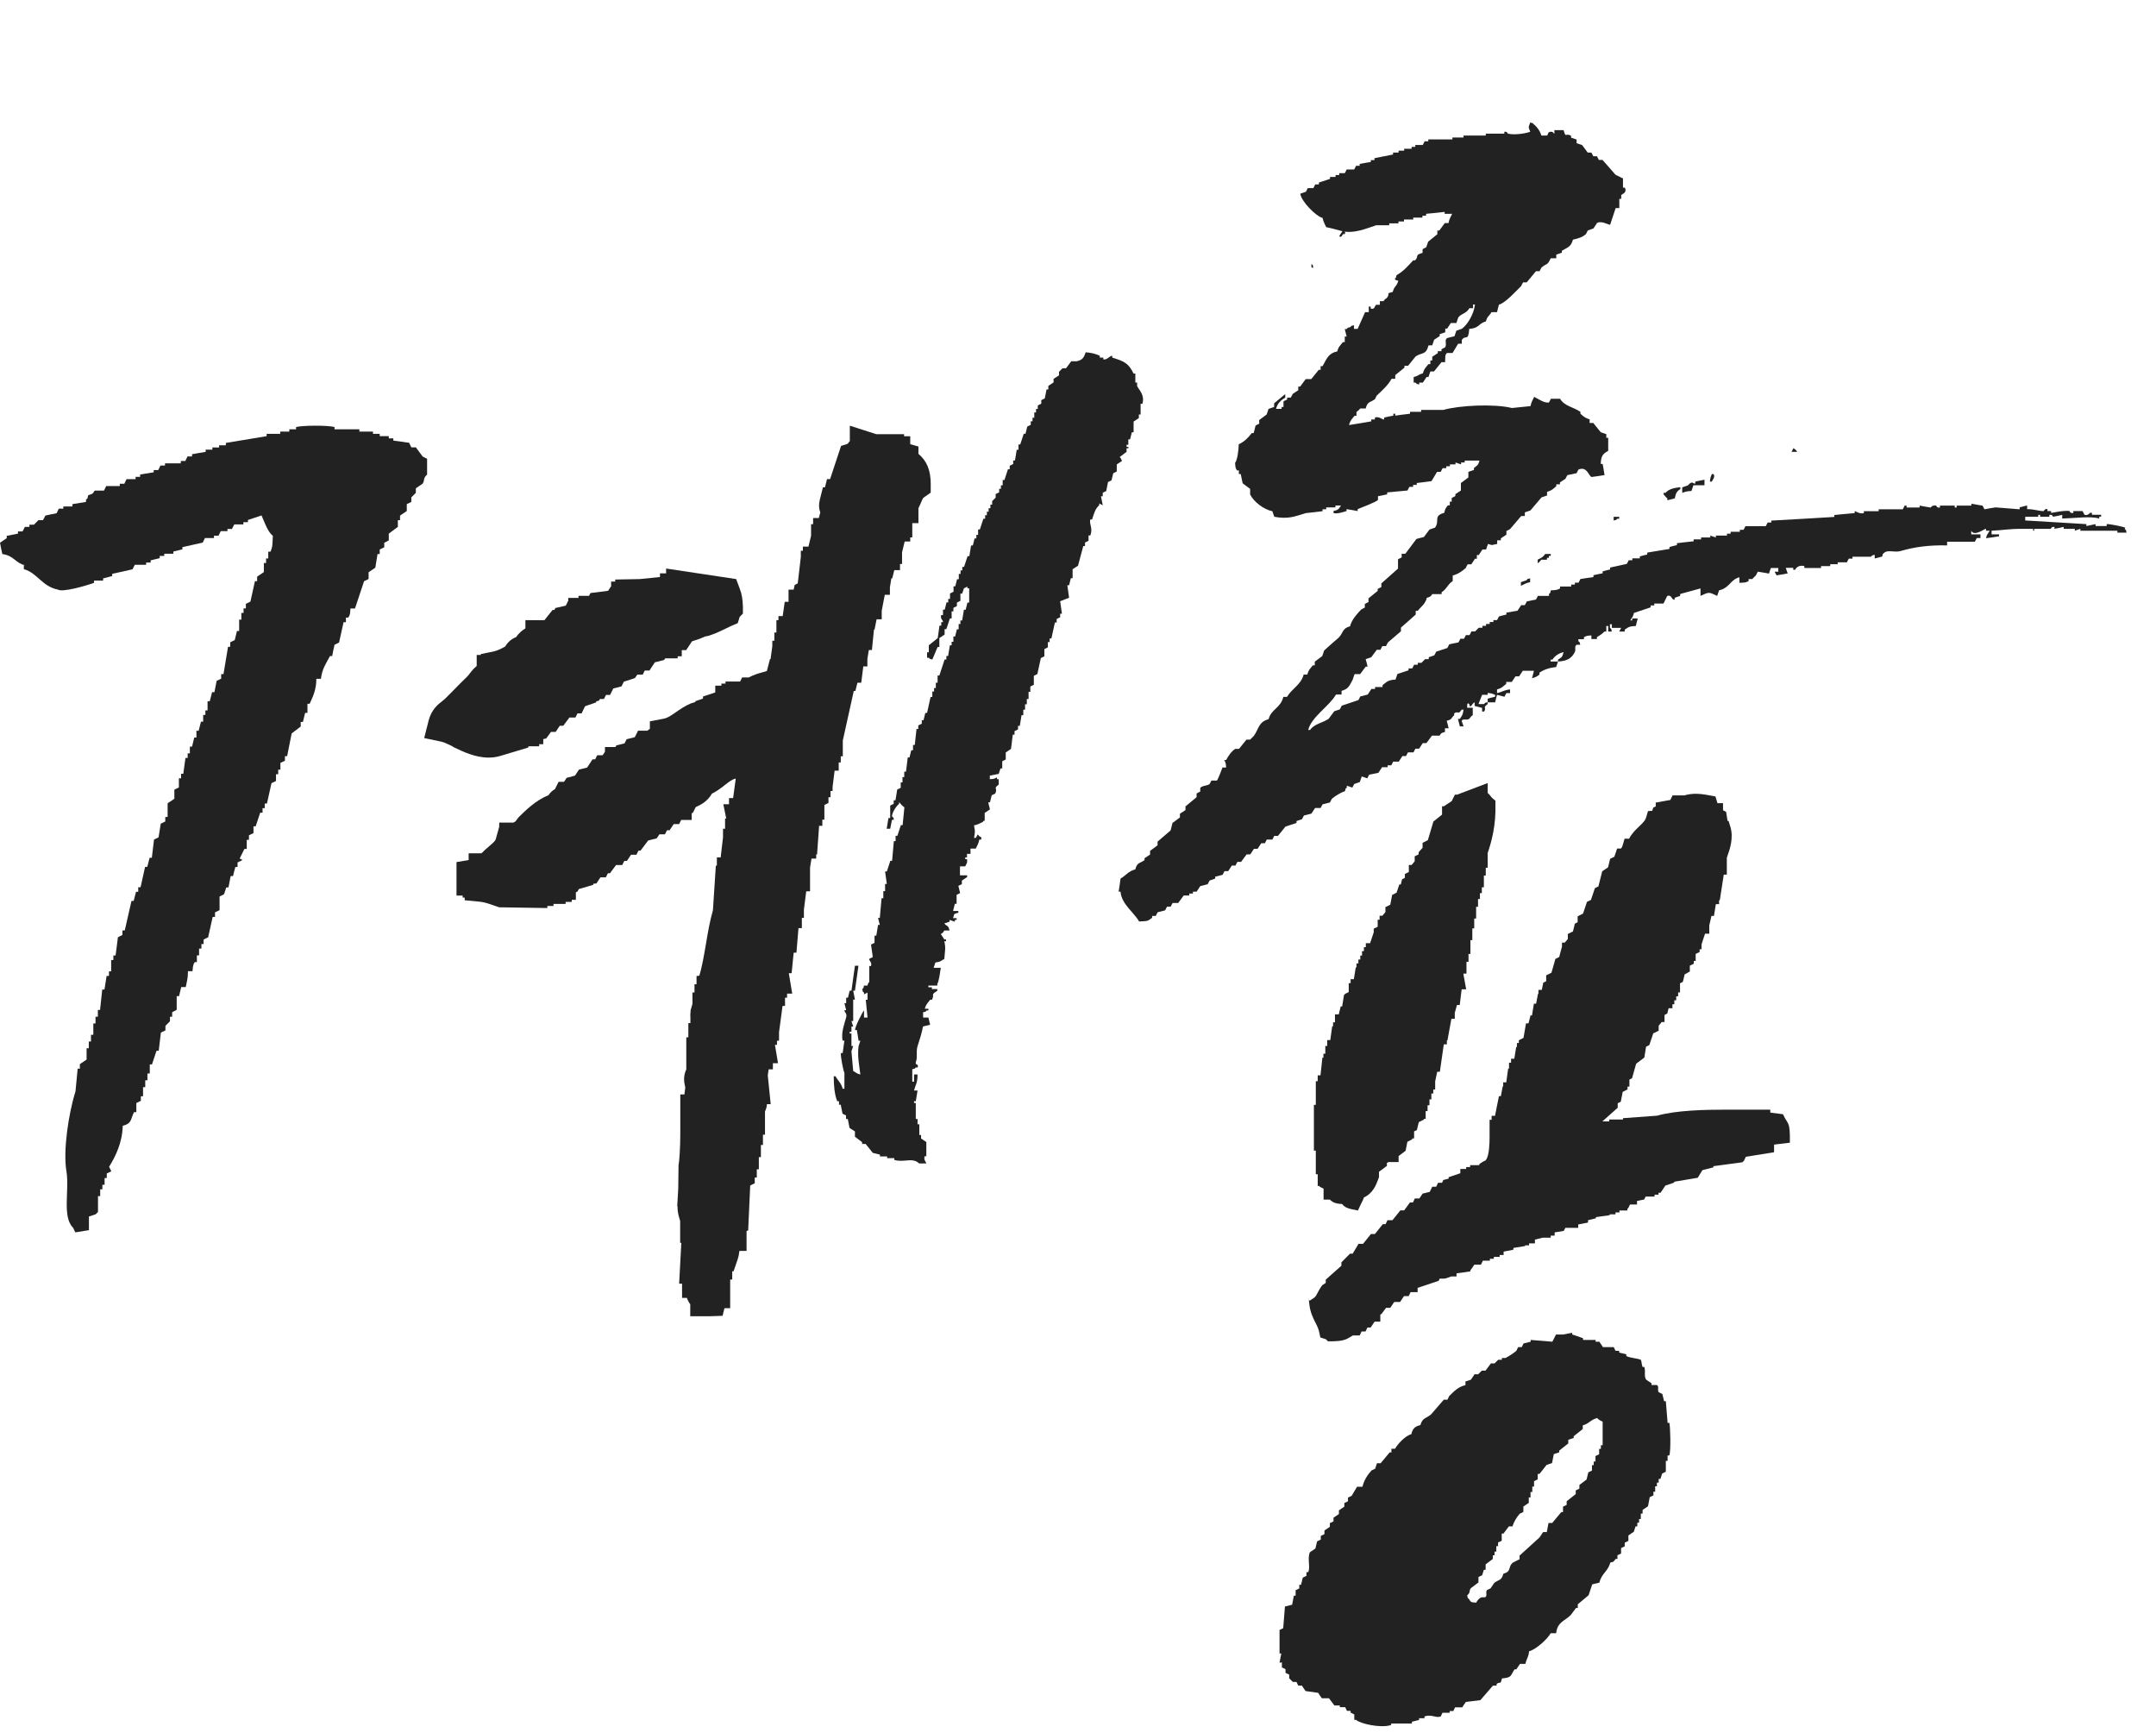
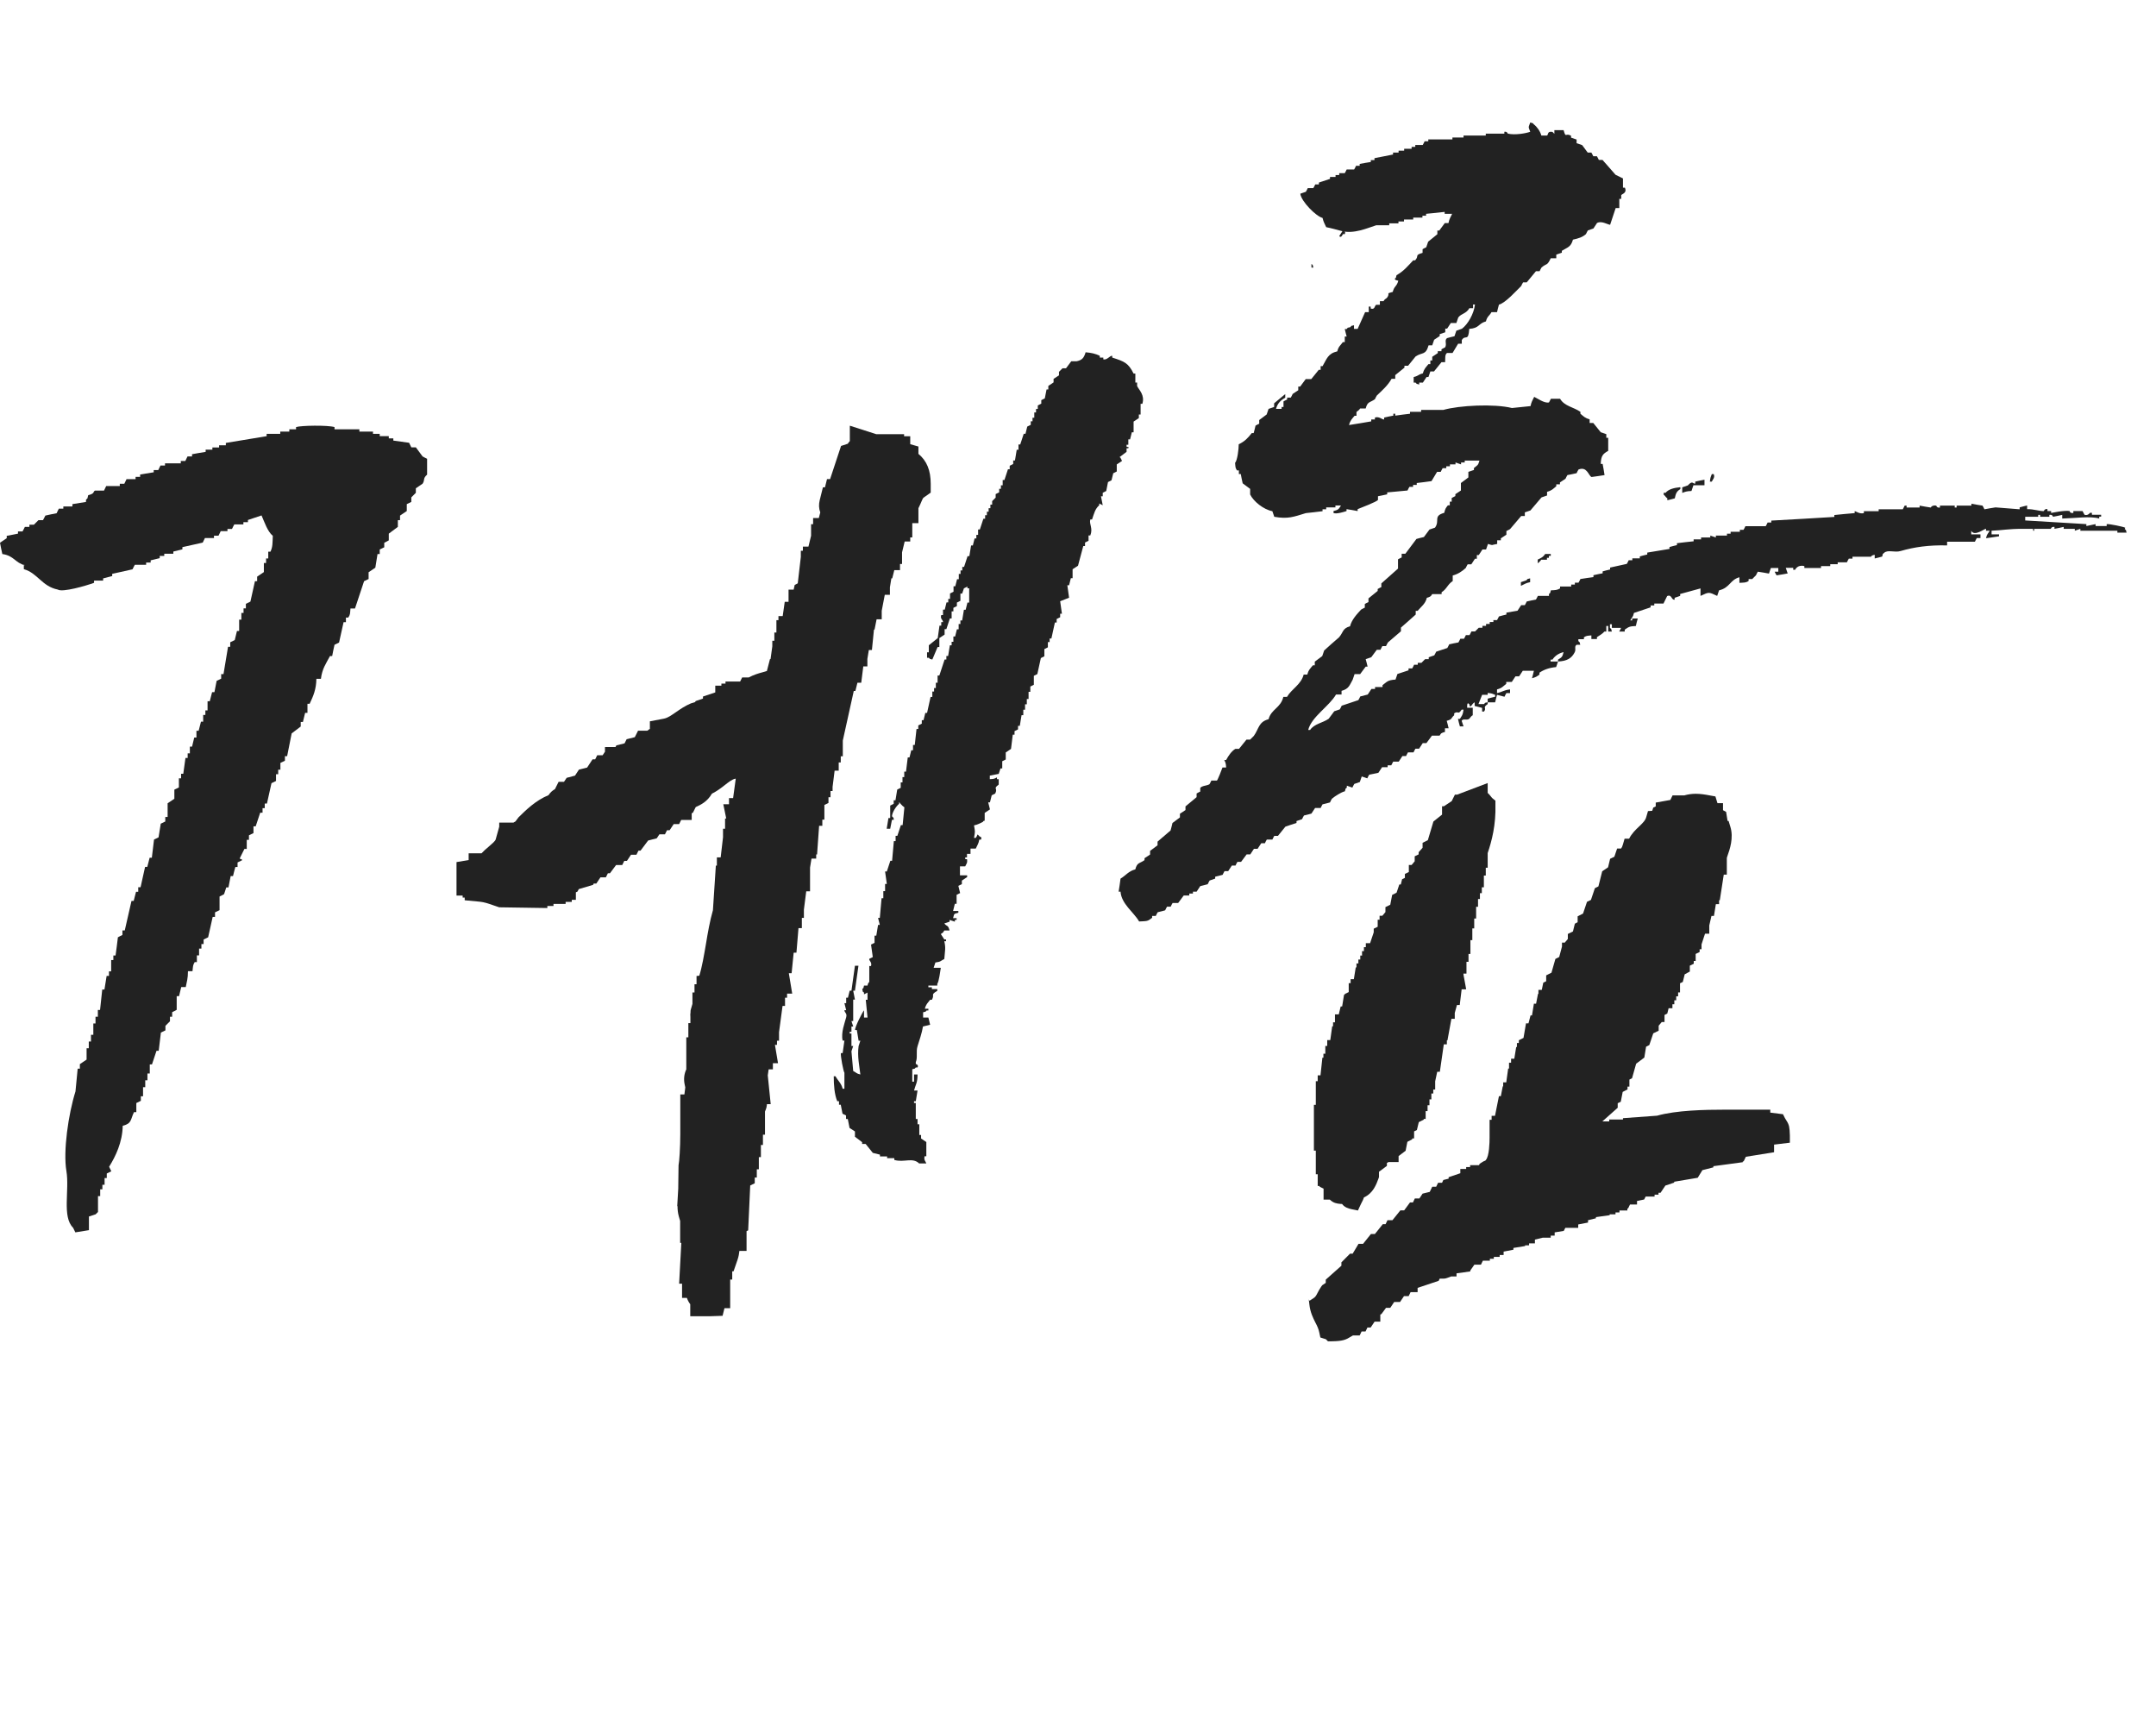
<svg xmlns="http://www.w3.org/2000/svg" width="229" height="184" viewBox="0 0 229 184" fill="none">
  <path fill-rule="evenodd" clip-rule="evenodd" d="M2.532 59.955V60.438C4.008 60.859 4.443 62.262 6.137 62.605C6.634 62.932 9.197 62.184 9.99 61.888V61.654H10.953V61.42C11.279 61.342 11.59 61.264 11.916 61.171V60.937C12.631 60.781 13.361 60.61 14.076 60.454C14.153 60.298 14.231 60.127 14.324 59.971H15.521V59.737H16.002V59.503C16.328 59.425 16.639 59.347 16.965 59.269V59.035H17.447V58.802H18.41V58.568C18.736 58.49 19.047 58.412 19.373 58.334V58.1C20.088 57.944 20.818 57.773 21.533 57.617C21.611 57.461 21.688 57.29 21.766 57.134H22.729V56.885H23.211C23.289 56.729 23.366 56.557 23.444 56.401H24.159V56.167H24.64C24.718 56.012 24.796 55.84 24.889 55.684H25.852V55.45H26.334V55.217C26.815 55.061 27.297 54.889 27.779 54.733C28.105 55.466 28.4 56.417 28.975 56.9C28.944 57.648 28.975 58.069 28.726 58.584H28.493V59.3H28.26V59.784H28.027V60.75C27.794 60.906 27.546 61.078 27.312 61.233V61.717H27.079C26.924 62.434 26.753 63.166 26.598 63.883C26.442 63.961 26.271 64.039 26.116 64.117V64.6H25.868V65.083H25.635V65.8H25.401V67.001H25.169C25.091 67.328 25.013 67.64 24.935 67.967C24.78 68.045 24.609 68.123 24.454 68.201V68.684H24.221C24.065 69.65 23.895 70.617 23.739 71.583H23.491V72.067C23.335 72.144 23.164 72.222 23.009 72.3C22.931 72.706 22.854 73.111 22.776 73.501H22.527C22.45 73.828 22.372 74.14 22.279 74.467H22.046V75.433H21.813V75.916H21.58V76.633H21.347C21.269 76.961 21.191 77.273 21.098 77.6H20.865V78.317H20.632C20.554 78.644 20.477 78.956 20.399 79.283H20.166V80H19.933V80.484H19.7C19.622 81.045 19.544 81.606 19.467 82.167H19.234V82.65H19.001V83.617C18.845 83.695 18.674 83.772 18.519 83.85V84.817C18.286 84.973 18.037 85.144 17.804 85.3V86.75H17.556V87.233C17.4 87.311 17.23 87.389 17.074 87.467C16.997 87.95 16.919 88.433 16.841 88.916C16.686 88.994 16.515 89.072 16.36 89.15C16.282 89.789 16.204 90.444 16.127 91.083H15.893C15.816 91.41 15.738 91.722 15.645 92.049H15.412C15.256 92.766 15.086 93.499 14.93 94.216H14.682V94.699H14.449C14.371 95.026 14.293 95.338 14.2 95.666H13.967C13.734 96.71 13.485 97.754 13.252 98.799H13.004V99.282C12.848 99.36 12.678 99.438 12.522 99.531C12.444 100.17 12.367 100.825 12.274 101.464H12.04V101.947H11.807V103.147H11.574V103.631H11.326C11.248 104.114 11.171 104.597 11.093 105.08H10.86C10.782 105.797 10.704 106.53 10.627 107.247H10.394V107.964H10.145V108.681H9.912V109.881H9.663V110.598H9.43V111.315H9.197V112.515C8.964 112.671 8.716 112.843 8.483 112.999V113.482H8.25C8.172 114.292 8.094 115.087 8.017 115.898C7.255 118.329 6.696 122.242 7.053 124.346C7.395 126.404 6.572 129.209 7.768 130.378C7.846 130.534 7.923 130.706 8.001 130.862C8.483 130.784 8.964 130.706 9.446 130.628V129.178C9.679 129.1 9.928 129.022 10.161 128.944L10.409 128.695V127.012H10.642V126.295H10.875V125.811H11.108V125.094H11.341V124.611C11.497 124.533 11.668 124.455 11.823 124.377C11.745 124.221 11.668 124.05 11.59 123.894C12.274 122.803 13.004 121.291 13.035 119.545C14.014 119.296 13.843 118.906 14.231 118.096H14.48V117.129C14.635 117.051 14.806 116.973 14.961 116.895V116.412H15.194V115.446H15.427V114.713H15.66V113.996H15.909V113.03H16.142C16.297 112.547 16.468 112.063 16.624 111.58H16.857C16.934 110.941 17.012 110.286 17.09 109.647C17.245 109.569 17.416 109.491 17.571 109.414V108.93L18.053 108.447V107.964H18.286V107.481C18.441 107.403 18.612 107.325 18.768 107.231V105.782H19.016C19.094 105.454 19.172 105.143 19.249 104.815H19.731C19.84 104.223 19.964 103.927 19.964 103.132H20.445C20.508 102.586 20.477 102.508 20.678 102.165H20.912V101.448H21.145V100.731H21.393V100.248H21.626V99.765C21.782 99.687 21.953 99.609 22.108 99.531C22.263 98.814 22.434 98.082 22.59 97.365H22.838V96.881C22.993 96.803 23.164 96.725 23.32 96.648V95.198C23.475 95.12 23.646 95.042 23.801 94.949C23.879 94.715 23.957 94.465 24.034 94.232H24.267C24.345 93.826 24.423 93.421 24.5 93.031H24.749C24.827 92.704 24.904 92.392 24.998 92.065H25.231V91.582C25.386 91.504 25.557 91.426 25.712 91.348C25.635 91.021 25.557 91.442 25.479 91.114C25.635 90.787 25.805 90.475 25.961 90.148H26.209V89.181H26.442V88.698C26.598 88.62 26.769 88.542 26.924 88.464V87.747H27.157C27.312 87.264 27.483 86.781 27.639 86.298H27.887V85.814H28.12V85.331H28.353C28.509 84.614 28.68 83.882 28.835 83.165C28.99 83.087 29.161 83.009 29.317 82.931V82.214H29.55V81.731H29.783V81.014C29.938 80.936 30.109 80.858 30.264 80.78V80.297H30.497C30.653 79.486 30.824 78.691 30.979 77.88C31.305 77.631 31.616 77.397 31.942 77.148V76.665H32.175C32.253 76.337 32.331 76.026 32.408 75.698H32.657V74.732H32.89C33.278 73.906 33.589 73.204 33.605 72.082H34.086C34.226 70.991 34.614 70.492 35.049 69.666H35.282C35.36 69.261 35.438 68.856 35.531 68.466C35.686 68.388 35.857 68.31 36.013 68.232C36.168 67.515 36.339 66.782 36.494 66.065H36.743V65.582H36.991C37.209 65.255 37.178 65.161 37.224 64.616H37.706C38.032 63.649 38.343 62.683 38.669 61.717C38.825 61.639 38.996 61.561 39.151 61.483V60.766C39.384 60.61 39.633 60.438 39.866 60.282C39.943 59.799 40.021 59.316 40.099 58.833H40.332V58.35C40.487 58.272 40.658 58.194 40.813 58.116V57.633C40.969 57.555 41.14 57.477 41.295 57.383V56.666C41.621 56.432 41.932 56.183 42.258 55.949V55.232H42.491V54.749C42.724 54.593 42.973 54.422 43.206 54.266V53.533C43.361 53.455 43.532 53.377 43.688 53.299V52.816L44.169 52.333V51.85C44.402 51.694 44.651 51.523 44.884 51.367C45.163 50.946 44.884 50.821 45.365 50.4V48.717C45.21 48.639 45.039 48.561 44.884 48.467C44.635 48.14 44.402 47.828 44.169 47.501H43.688C43.61 47.345 43.532 47.174 43.455 47.018C42.895 46.94 42.336 46.862 41.777 46.784V46.55H41.295V46.316H40.332V46.067H39.617V45.833H38.172V45.584H35.531V45.35C34.785 45.132 31.973 45.178 31.445 45.35V45.584H30.73V45.833H29.767V46.067H28.322V46.316C26.877 46.55 25.433 46.8 23.988 47.033V47.283H23.273V47.517H22.558V47.75H21.844V47.984C21.362 48.062 20.881 48.14 20.399 48.233V48.467H19.917C19.84 48.623 19.762 48.795 19.684 48.951H19.203V49.2H17.525V49.434H17.043C16.965 49.59 16.888 49.761 16.81 49.917H16.328V50.151C15.847 50.229 15.365 50.307 14.884 50.385V50.634H14.402V50.883H13.439C13.361 51.039 13.283 51.211 13.206 51.367H12.724V51.616H11.279C11.201 51.772 11.124 51.943 11.046 52.099H10.083C9.865 52.208 10.098 52.411 9.368 52.582C9.228 53.066 9.399 52.785 9.135 53.066V53.299C8.654 53.377 8.172 53.455 7.69 53.533V53.783H6.727V54.016H6.246C6.168 54.172 6.09 54.344 6.012 54.5C5.609 54.578 5.205 54.656 4.816 54.749C4.739 54.905 4.661 55.076 4.568 55.232H4.086L3.604 55.715H3.123V55.949H2.641C2.563 56.105 2.486 56.277 2.393 56.432H1.911V56.666C1.507 56.744 1.103 56.822 0.715 56.9V57.149C0.482 57.305 0.233 57.477 0 57.633C0.078 58.038 0.155 58.443 0.249 58.833C1.491 59.004 1.6 59.768 2.657 60.033L2.532 59.955Z" fill="#222222" />
  <path fill-rule="evenodd" clip-rule="evenodd" d="M225.736 56.045C225.612 55.936 223.965 55.608 223.763 55.655V55.858H222.582V55.655C222.256 55.718 221.929 55.796 221.603 55.858V55.655C219.444 55.531 217.269 55.39 215.109 55.266V54.876H216.492V54.673H216.694V54.876H217.673V54.673C218.014 54.611 218.061 54.876 218.061 54.876C218.387 54.814 218.714 54.751 219.04 54.673V55.063C220.376 55.032 222.054 54.782 222.97 55.063V54.86H223.172V54.658H222.194V54.455H221.992C221.992 54.455 221.759 54.798 221.401 54.658C221.339 54.533 221.261 54.393 221.199 54.268H220.221V54.471C219.817 54.517 219.832 54.268 219.832 54.268C219.335 54.159 217.859 54.471 217.859 54.471V54.268H217.471V54.065C217.191 53.987 217.082 54.268 217.082 54.268C216.678 54.299 216.01 54.05 215.311 54.065V53.676C215.047 53.738 214.783 53.8 214.519 53.878V54.081C213.664 54.019 212.81 53.941 211.955 53.878C211.567 53.941 211.163 54.003 210.775 54.081C210.712 53.941 210.65 53.816 210.573 53.691C210.184 53.629 209.78 53.567 209.392 53.489V53.691H207.823V53.894H207.621V53.691H206.052V53.894C205.71 53.956 205.663 53.691 205.663 53.691C205.197 53.613 205.073 53.894 205.073 53.894C204.684 53.832 204.28 53.769 203.892 53.691V53.894H202.509V53.691H202.307C202.245 53.816 202.168 53.956 202.105 54.081H199.542V54.284H197.973V54.486C197.507 54.611 197.118 54.268 196.994 54.284V54.486C196.279 54.549 195.549 54.611 194.835 54.689V54.892C192.597 55.032 190.376 55.157 188.138 55.281V55.484H187.75C187.688 55.608 187.626 55.749 187.548 55.873H185.389C185.326 56.014 185.264 56.139 185.187 56.263H184.798V56.466H183.819V56.668H183.431V56.871H182.25V57.074C182.048 57.011 181.862 56.949 181.66 56.871V57.074H180.681V57.276H179.889V57.479C179.298 57.541 178.708 57.604 178.118 57.682V57.884C177.854 57.947 177.589 58.009 177.325 58.087V58.289C176.533 58.414 175.756 58.554 174.964 58.679V58.882C174.7 58.944 174.436 59.007 174.172 59.084V59.287H173.379V59.49H172.991C172.929 59.63 172.867 59.755 172.789 59.879C172.198 60.004 171.608 60.144 171.018 60.269V60.472C170.754 60.534 170.489 60.596 170.225 60.674V60.877C169.899 60.939 169.573 61.002 169.247 61.08V61.282C168.781 61.345 168.33 61.407 167.864 61.485C167.802 61.61 167.74 61.75 167.662 61.875H167.274V62.077H166.885V62.28H165.704V62.483C165.409 62.654 165.223 62.67 164.726 62.685C164.601 63.075 164.757 62.857 164.524 63.075V63.278H163.343C163.281 63.402 163.219 63.542 163.141 63.667C162.815 63.73 162.488 63.792 162.162 63.87C162.1 63.995 162.038 64.135 161.96 64.26H161.572C161.447 64.462 161.308 64.649 161.183 64.852C160.795 64.914 160.391 64.992 160.003 65.054V65.257C159.738 65.319 159.474 65.382 159.21 65.46C159.148 65.584 159.086 65.725 159.008 65.849H158.62V66.052H158.232V66.255H157.843V66.457H157.455V66.66H157.066L156.678 67.05H156.289C156.227 67.174 156.165 67.315 156.088 67.439H155.699C155.637 67.564 155.575 67.704 155.497 67.829H155.109C155.047 67.954 154.984 68.094 154.907 68.219C154.58 68.281 154.254 68.343 153.928 68.421C153.866 68.546 153.804 68.686 153.726 68.811C153.338 68.936 152.934 69.076 152.545 69.201C152.483 69.325 152.421 69.466 152.343 69.59C152.141 69.653 151.955 69.715 151.753 69.793V69.996H151.365L150.976 70.385H150.588V70.588H150.199C150.137 70.713 150.075 70.853 149.997 70.978H149.609V71.18C149.221 71.305 148.817 71.445 148.428 71.57C148.366 71.772 148.304 71.96 148.226 72.162C147.356 72.225 147.341 72.396 146.844 72.754V72.957H146.051V73.16H145.663C145.539 73.362 145.399 73.549 145.274 73.752C145.01 73.814 144.746 73.892 144.482 73.955C144.42 74.079 144.358 74.22 144.28 74.344C143.69 74.547 143.099 74.734 142.509 74.937C142.447 75.061 142.385 75.202 142.307 75.326C142.105 75.389 141.919 75.451 141.717 75.529C141.515 75.794 141.328 76.059 141.126 76.324C140.474 76.776 139.604 76.854 139.153 77.509H138.951C139.309 76.106 141.173 75.015 141.903 73.752H142.493V73.362C143.27 73.144 143.332 72.786 143.674 72.178C143.736 71.975 143.798 71.788 143.876 71.585H144.466C144.668 71.32 144.855 71.055 145.057 70.79H145.259C145.197 70.525 145.135 70.261 145.057 69.996C145.259 69.933 145.445 69.871 145.647 69.793C145.849 69.528 146.036 69.263 146.238 68.998H146.626C146.688 68.873 146.75 68.733 146.828 68.608H147.216C147.279 68.484 147.341 68.343 147.418 68.219C147.884 67.829 148.335 67.424 148.801 67.034V66.644C149.329 66.177 149.858 65.725 150.37 65.257V64.867H150.572C150.945 64.415 151.396 64.135 151.551 63.48C152.126 63.34 152.017 63.137 152.141 63.09H153.12V62.888C153.648 62.576 153.773 62.031 154.301 61.703V61.111C154.845 60.971 155.311 60.659 155.684 60.316C155.746 60.191 155.808 60.051 155.886 59.926H156.274C156.398 59.724 156.538 59.536 156.662 59.334H156.864V58.944H157.066C157.191 58.742 157.33 58.554 157.455 58.352H157.843C157.905 58.149 157.967 57.962 158.045 57.76C158.667 57.947 158.34 57.869 159.024 57.76V57.37H159.412V57.167C159.614 57.043 159.801 56.902 160.003 56.778V56.388C160.127 56.325 160.267 56.263 160.391 56.185C160.779 55.718 161.183 55.266 161.572 54.798H161.96V54.408C162.162 54.346 162.349 54.284 162.551 54.206C162.939 53.738 163.343 53.286 163.731 52.818C163.933 52.756 164.12 52.694 164.322 52.616V52.226C164.834 52.086 164.959 51.914 165.3 51.634V51.431H165.689V51.228C165.891 51.104 166.077 50.964 166.279 50.839C166.341 50.714 166.403 50.574 166.481 50.449C166.807 50.387 167.134 50.324 167.46 50.246C167.522 50.106 167.584 49.981 167.662 49.857C168.579 49.498 168.718 50.511 169.045 50.652C169.511 50.589 169.961 50.527 170.427 50.449C170.365 50.059 170.303 49.654 170.225 49.264H170.023C170.054 48.392 170.256 48.189 170.816 47.877V46.49H170.614V46.1C170.412 46.038 170.225 45.976 170.023 45.898C169.759 45.57 169.495 45.243 169.231 44.916H168.843V44.526C168.33 44.386 168.206 44.214 167.864 43.934V43.731C167.118 43.217 166.17 43.139 165.704 42.344H164.726C164.663 42.468 164.601 42.609 164.524 42.733C164.058 42.858 163.265 42.281 162.954 42.141C162.784 42.5 162.659 42.656 162.566 43.123C161.914 43.185 161.261 43.248 160.593 43.326C158.698 42.858 154.984 43.045 153.307 43.528H150.945V43.731H149.764V43.934C149.236 43.996 148.708 44.058 148.195 44.136V43.934H147.993V44.136C147.667 44.199 147.341 44.261 147.014 44.339V44.542C146.797 44.573 146.502 44.183 146.036 44.339V44.542H145.647V44.744C144.855 44.885 144.078 45.009 143.286 45.134C143.426 44.62 143.596 44.495 143.876 44.152H144.078V43.762C144.156 43.638 144.342 43.606 144.466 43.373H145.057C145.259 42.609 145.492 42.78 146.036 42.391C146.098 42.266 146.16 42.126 146.238 42.001C146.812 41.455 147.403 40.941 147.807 40.224H148.195V39.834C148.521 39.569 148.848 39.304 149.174 39.039V38.837H149.562C149.826 38.509 150.091 38.182 150.355 37.855C151.069 37.371 151.427 37.761 151.737 36.67H152.126C152.188 36.467 152.25 36.28 152.328 36.078C152.53 35.953 152.716 35.813 152.918 35.688V35.485C153.12 35.423 153.307 35.361 153.509 35.283V34.893H153.71C153.835 34.69 153.975 34.503 154.099 34.301H154.689C154.751 34.098 154.814 33.911 154.891 33.708C155.233 33.272 155.715 33.334 156.072 32.726H156.46V32.337H156.662C156.554 33.334 155.901 34.441 155.28 34.909C155.078 34.971 154.891 35.033 154.689 35.111C154.627 35.314 154.565 35.501 154.487 35.704C154.223 35.766 153.959 35.828 153.695 35.906C153.384 36.156 153.71 36.514 153.493 36.888C153.369 36.951 153.229 37.013 153.105 37.091V37.294H152.716V37.496C152.514 37.621 152.328 37.761 152.126 37.886V38.276H151.924V38.665H151.722C151.442 39.024 151.271 39.133 151.131 39.647C150.588 39.788 150.681 39.912 150.153 40.037V40.629H150.355C150.572 40.847 150.355 40.707 150.743 40.832V40.629H151.131C151.256 40.426 151.396 40.239 151.52 40.037H151.722C151.784 39.834 151.846 39.647 151.924 39.444H152.312C152.576 39.117 152.84 38.79 153.105 38.462H153.493C153.524 38.042 153.446 37.668 153.695 37.48H154.285C154.487 37.153 154.674 36.826 154.876 36.498H155.264V36.109C155.653 35.485 155.963 36.343 156.056 34.924C157.16 34.846 156.989 34.363 157.828 34.129C157.967 33.568 158.185 33.568 158.418 33.147H159.008C159.07 32.882 159.133 32.617 159.21 32.352C159.909 32.165 161.044 30.887 161.572 30.373C161.634 30.248 161.696 30.108 161.774 29.983H162.162C162.488 29.593 162.815 29.188 163.141 28.799H163.529C163.591 28.674 163.654 28.534 163.731 28.409C164.306 27.91 164.306 28.284 164.71 27.427H165.3V27.037C165.502 26.975 165.689 26.912 165.891 26.834V26.632C166.497 26.258 166.854 26.242 167.072 25.447C167.646 25.323 168.097 25.182 168.454 24.855C168.516 24.73 168.579 24.59 168.656 24.465C168.858 24.403 169.045 24.325 169.247 24.263C169.371 24.06 169.511 23.873 169.635 23.67C170.117 23.436 170.676 23.811 171.018 23.873C171.22 23.281 171.406 22.688 171.608 22.096H171.996V21.114H172.198V20.724C172.276 20.584 172.851 20.506 172.587 19.929H172.385V18.947C172.121 18.823 171.857 18.682 171.593 18.558C171.126 18.028 170.676 17.498 170.21 16.983H169.821C169.759 16.859 169.697 16.718 169.619 16.594H169.231C169.169 16.469 169.107 16.329 169.029 16.204H168.641C168.439 15.939 168.252 15.674 168.05 15.409C167.848 15.347 167.662 15.269 167.46 15.206V14.817C167.258 14.754 167.072 14.692 166.87 14.614V14.411C166.248 14.069 166.341 14.739 166.077 13.819H165.098V14.209L164.896 14.006C164.306 13.897 164.477 14.333 164.306 14.396H163.716C163.591 13.928 163.25 13.461 162.923 13.211C162.706 12.993 162.923 13.133 162.535 13.008C162.333 13.585 162.317 13.414 162.535 13.991C162.084 14.162 160.919 14.365 160.174 14.193C160.111 14.193 160.111 13.944 159.785 13.991V14.193H157.812V14.396H155.451V14.598H154.27V14.801H151.706V15.004H151.318C151.256 15.128 151.194 15.269 151.116 15.393H150.324V15.596H149.935V15.799H149.143V16.001H148.552V16.204H147.962V16.407C147.31 16.531 146.657 16.672 145.989 16.796V16.999H145.601V17.201C145.212 17.264 144.808 17.326 144.42 17.404V17.607H144.031C143.969 17.747 143.907 17.872 143.83 17.996H143.037C142.975 18.121 142.913 18.261 142.835 18.386H142.245V18.589H141.856V18.791H141.266V18.994C140.878 19.119 140.474 19.259 140.085 19.384V19.586H139.697C139.635 19.711 139.573 19.851 139.495 19.976H138.905C138.842 20.101 138.78 20.241 138.703 20.366C138.501 20.428 138.314 20.49 138.112 20.568C138.205 21.379 139.775 22.969 140.474 23.14C140.583 23.608 140.707 23.764 140.862 24.122C141.282 24.2 142.089 24.418 142.431 24.512C143.798 24.902 145.305 24.185 146.175 23.92H147.558V23.717H148.537V23.514H149.127V23.312H150.106V23.109H151.085V22.907H151.473V22.704C152.126 22.642 152.794 22.579 153.446 22.501V22.704H154.239C154.068 23.078 153.944 23.218 153.85 23.686H153.462C153.26 23.951 153.074 24.216 152.872 24.481H152.67V24.87C152.343 25.135 152.017 25.4 151.691 25.665C151.629 25.868 151.567 26.055 151.489 26.258C151.365 26.32 151.225 26.382 151.1 26.46V26.85C150.199 27.115 150.774 27.131 150.308 27.645H150.106C149.531 28.253 149.096 28.798 148.335 29.219C148.211 29.609 148.366 29.391 148.133 29.609C148.351 29.827 148.133 29.687 148.521 29.812C148.335 30.482 148.102 30.326 147.931 30.996C147.123 31.214 147.698 31.09 147.341 31.588C147.232 31.744 147.092 31.713 146.952 31.978H146.564V32.368H146.175C145.989 32.446 146.051 32.929 145.585 32.758V32.555H145.383V33.147H144.995C144.731 33.74 144.467 34.332 144.202 34.924H143.814V34.535C143.426 34.659 143.643 34.503 143.426 34.737C143.037 34.862 143.255 34.69 143.037 34.94H142.835C142.897 35.205 142.96 35.47 143.037 35.735H142.835V36.327H142.633C142.369 36.701 142.167 36.779 142.043 37.309C141.033 37.543 140.924 38.12 140.474 38.883H140.272V39.273H140.07C139.806 39.6 139.542 39.928 139.277 40.255H138.687C138.485 40.52 138.299 40.785 138.097 41.05H137.895V41.44C137.693 41.564 137.506 41.705 137.304 41.829C137.242 41.954 137.18 42.094 137.102 42.219H136.714V42.422C136.59 42.484 136.45 42.546 136.326 42.624V43.217H136.124V43.419H135.533C135.689 42.827 136.046 42.484 136.512 42.235V41.845C136.124 42.172 135.72 42.5 135.331 42.827V43.217C135.129 43.279 134.943 43.341 134.741 43.419C134.679 43.622 134.617 43.809 134.539 44.012C134.275 44.214 134.011 44.401 133.747 44.604V44.994C133.622 45.056 133.482 45.118 133.358 45.196C133.296 45.461 133.234 45.726 133.156 45.991H132.954C132.535 46.521 132.224 46.864 131.572 47.176C131.572 47.69 131.432 48.875 131.183 49.155C131.23 49.608 131.199 49.67 131.385 49.95H131.587V50.34H131.789C131.851 50.667 131.913 50.995 131.991 51.322C132.255 51.525 132.519 51.712 132.783 51.914V52.507C133.141 53.239 134.182 54.096 135.145 54.284C135.207 54.486 135.269 54.673 135.347 54.876C136.792 55.141 137.429 54.876 138.703 54.486C139.293 54.424 139.883 54.361 140.474 54.284V54.081H140.862V53.878H141.841V53.676H142.431C142.198 54.065 142.152 54.143 141.639 54.268V54.471C141.919 54.627 142.851 54.33 143.022 54.268V54.065C143.41 54.128 143.814 54.19 144.202 54.268V54.065C144.575 53.91 146.238 53.286 146.362 53.083V52.694C146.688 52.631 147.014 52.569 147.341 52.491V52.288C148.055 52.226 148.786 52.148 149.5 52.086C149.562 51.961 149.624 51.821 149.702 51.696H150.091V51.493H150.479V51.291C151.007 51.228 151.535 51.166 152.048 51.088C152.25 50.761 152.437 50.434 152.639 50.106H153.027C153.089 49.981 153.151 49.841 153.229 49.717H153.617V49.514H154.006V49.311H154.596V49.109C154.798 49.171 154.984 49.233 155.186 49.311V49.109H155.575V48.906H157.144C156.989 49.467 156.911 49.389 156.554 49.701V49.904C156.352 49.966 156.165 50.028 155.963 50.106V50.699C155.699 50.901 155.435 51.088 155.171 51.291V52.086C154.969 52.211 154.782 52.351 154.581 52.475V52.678C154.456 52.74 154.316 52.818 154.192 52.881V53.27H153.99V53.66H153.788C153.555 53.956 153.509 54.003 153.4 54.455C152.188 54.798 152.965 55.281 152.421 56.029C152.219 56.092 152.033 56.17 151.831 56.232C151.629 56.497 151.442 56.762 151.24 57.027C150.976 57.089 150.712 57.152 150.448 57.23C150.06 57.76 149.656 58.29 149.267 58.804H148.879V59.194C148.754 59.256 148.615 59.318 148.49 59.396V60.378C147.9 60.908 147.31 61.438 146.719 61.953V62.342C146.595 62.405 146.455 62.467 146.331 62.545V62.748C146.005 63.013 145.678 63.278 145.352 63.542V63.932C145.228 63.995 145.088 64.057 144.964 64.135V64.524C144.839 64.587 144.7 64.649 144.575 64.727C144.14 65.195 143.565 65.803 143.395 66.504C142.571 66.722 142.68 67.174 142.214 67.689C141.686 68.141 141.157 68.608 140.645 69.076C140.582 69.279 140.52 69.466 140.443 69.668C140.179 69.871 139.914 70.058 139.65 70.26V70.65H139.448C139.169 70.993 138.982 71.133 138.858 71.632H138.47C138.19 72.708 137.196 73.144 136.698 74.001H136.31C136.03 75.186 135.021 75.295 134.741 76.371C133.669 76.651 133.716 77.4 133.172 78.148L132.783 78.537H132.395C132.131 78.865 131.867 79.192 131.603 79.519H131.214C130.795 79.769 130.468 80.268 130.235 80.704H130.033C130.173 80.985 130.204 81.031 130.235 81.499H129.847C129.8 81.671 129.334 82.824 129.257 82.886H128.666C128.604 83.011 128.542 83.151 128.464 83.276C128.185 83.447 127.688 83.416 127.486 83.666V84.055C127.361 84.118 127.221 84.18 127.097 84.258V84.648C126.709 84.975 126.305 85.302 125.916 85.63V86.019C125.714 86.144 125.528 86.284 125.326 86.409V86.799C125.062 87.001 124.798 87.188 124.534 87.391C124.472 87.656 124.409 87.921 124.332 88.186C123.866 88.576 123.415 88.981 122.949 89.371V89.76C122.685 89.963 122.421 90.15 122.157 90.353V90.742C121.955 90.867 121.768 91.007 121.566 91.132V91.335C121.023 91.724 120.789 91.553 120.588 92.317C119.857 92.504 119.578 92.971 119.018 93.299C118.956 93.766 118.894 94.218 118.816 94.686H119.018C119.112 95.995 120.432 96.868 120.991 97.85C121.846 97.803 121.877 97.85 122.374 97.46V97.258H122.763C122.825 97.133 122.887 96.993 122.965 96.868C123.229 96.806 123.493 96.743 123.757 96.665C123.819 96.541 123.881 96.4 123.959 96.276H124.347C124.409 96.135 124.472 96.011 124.549 95.886H125.14C125.342 95.621 125.528 95.356 125.73 95.091H126.32V94.888H126.709V94.686H127.097C127.221 94.483 127.361 94.296 127.486 94.094C127.75 94.031 128.014 93.969 128.278 93.891C128.34 93.766 128.402 93.626 128.48 93.501C128.682 93.439 128.868 93.376 129.07 93.299V93.096C129.334 93.034 129.598 92.971 129.863 92.893C129.925 92.769 129.987 92.628 130.065 92.504H130.453C130.577 92.301 130.717 92.114 130.841 91.911H131.23C131.292 91.787 131.354 91.646 131.432 91.522H131.82C132.022 91.257 132.209 90.992 132.41 90.727H132.799C132.923 90.524 133.063 90.337 133.187 90.134H133.576C133.7 89.932 133.84 89.745 133.964 89.542H134.353C134.415 89.402 134.477 89.277 134.554 89.152H135.145C135.207 89.028 135.269 88.887 135.347 88.763H135.735C135.999 88.435 136.263 88.108 136.528 87.781C136.916 87.64 137.32 87.516 137.708 87.391V87.188C137.91 87.126 138.097 87.064 138.299 86.986C138.361 86.861 138.423 86.721 138.501 86.596C138.765 86.534 139.029 86.471 139.293 86.393C139.433 86.191 139.557 86.004 139.681 85.801H140.272C140.334 85.676 140.396 85.536 140.474 85.411C140.738 85.349 141.002 85.287 141.266 85.209C141.328 85.068 141.39 84.944 141.468 84.819C141.779 84.554 142.416 84.133 142.851 84.024C142.975 83.634 142.82 83.853 143.053 83.634V83.432C143.255 83.494 143.441 83.556 143.643 83.634C143.705 83.51 143.767 83.37 143.845 83.245C144.047 83.182 144.233 83.12 144.435 83.042C144.498 82.84 144.56 82.652 144.637 82.45C144.839 82.512 145.026 82.575 145.228 82.652C145.29 82.512 145.352 82.388 145.43 82.263C145.756 82.2 146.082 82.138 146.409 82.06C146.548 81.858 146.673 81.67 146.797 81.468H147.387V81.265H147.776C147.838 81.141 147.916 81 147.978 80.876H148.568C148.692 80.673 148.832 80.486 148.956 80.283H149.345C149.407 80.159 149.469 80.018 149.547 79.894H150.137C150.199 79.769 150.261 79.629 150.339 79.504H150.728C150.852 79.301 150.992 79.114 151.116 78.912H151.504C151.706 78.647 151.893 78.382 152.095 78.117H152.887C153.058 78.023 152.872 77.867 153.477 77.727V77.337H153.866C153.804 77.072 153.742 76.807 153.664 76.542C154.316 76.355 154.052 76.308 154.456 75.95V75.747C154.922 75.436 154.845 75.966 155.249 75.358H155.451C155.357 75.981 155.295 75.95 155.062 76.34H154.86C154.922 76.605 154.984 76.87 155.062 77.135H155.451C155.388 76.932 155.326 76.745 155.249 76.542C155.419 76.262 155.746 76.527 156.041 76.34C156.119 76.293 156.212 76.059 156.429 75.95V75.155H155.839C155.839 75.155 155.777 74.454 156.041 74.765C156.15 74.796 156.01 75.108 156.243 74.968C156.352 74.906 156.383 74.703 156.631 74.578V74.968C156.895 75.03 157.159 75.093 157.424 75.171V75.56H157.626C157.936 75.139 157.424 75.171 158.014 74.765V74.563C157.626 74.687 157.843 74.531 157.626 74.765H157.035C157.159 74.438 157.299 74.111 157.424 73.783H158.014V73.581C158.48 73.627 158.496 73.659 158.806 73.783V73.986C158.542 74.048 158.278 74.111 158.014 74.189V74.578H158.806C158.868 74.313 158.931 74.048 159.008 73.783C159.272 73.846 159.537 73.924 159.801 73.986C159.863 73.846 159.925 73.721 160.003 73.596H160.391V73.207C159.692 73.284 159.614 73.472 159.008 73.596V73.207C159.537 73.066 159.63 72.895 159.987 72.614V72.412H160.577C160.702 72.209 160.842 72.022 160.966 71.819H161.354C161.479 71.617 161.618 71.43 161.743 71.227H162.923C162.861 71.492 162.799 71.757 162.721 72.022C163.156 71.897 163.219 71.85 163.514 71.632V71.43C163.995 71.102 164.57 70.9 165.285 70.837C165.347 70.635 165.409 70.448 165.487 70.245H164.695V70.042H164.896C165.145 69.653 165.549 69.372 166.077 69.247C165.953 69.762 165.875 69.808 165.487 70.042V70.245C166.45 70.198 166.932 69.902 167.258 69.263C167.429 68.936 167.18 68.655 167.46 68.468H167.848C167.724 68.078 167.879 68.297 167.646 68.078V67.876H168.237V67.673C168.501 67.502 168.579 67.517 169.029 67.471V67.86H169.619V67.657C169.899 67.471 170.194 67.315 170.412 67.065H170.614V66.473H170.816V67.065H171.204C171.08 66.675 171.235 66.894 171.002 66.675V66.286H171.204V66.675H172.183C172.121 66.816 172.059 66.941 171.981 67.065H172.571V66.862C172.991 66.582 173.037 66.504 173.752 66.473C173.814 66.208 173.876 65.943 173.954 65.678H173.364V65.88H173.162C173.348 65.522 173.441 65.569 173.55 65.086C174.14 64.883 174.731 64.696 175.321 64.493V64.291H175.71V64.088H176.688C176.813 63.823 176.953 63.558 177.077 63.293C177.589 63.09 177.496 63.714 177.869 63.683V63.48C178.071 63.418 178.258 63.355 178.459 63.278V63.075C179.174 62.872 179.904 62.685 180.619 62.483V63.278C181.536 62.857 181.473 62.841 182.39 63.278C182.452 63.075 182.514 62.888 182.592 62.685C183.742 62.42 183.757 61.563 184.752 61.298V61.89C185.249 61.859 185.451 61.89 185.73 61.688V61.485H186.119C186.119 61.485 186.461 61.126 186.507 61.095C186.569 60.971 186.631 60.83 186.709 60.706C187.098 60.768 187.502 60.83 187.89 60.908C187.952 60.706 188.014 60.519 188.092 60.316H188.884V60.706H188.496C188.558 60.83 188.62 60.971 188.698 61.095C189.086 61.033 189.49 60.971 189.879 60.893C189.816 60.69 189.754 60.503 189.677 60.3H190.469V60.503H190.671C190.671 60.503 190.904 59.926 191.65 60.113V60.316H193.421V60.113H194.4V59.911H195.192V59.708H196.171C196.233 59.583 196.295 59.443 196.373 59.318H196.761V59.116H198.734C198.734 59.116 198.734 58.975 199.123 58.913V59.303C199.387 59.24 199.651 59.178 199.915 59.1C200.039 58.71 199.884 58.929 200.117 58.71C200.521 58.336 201.235 58.71 201.888 58.508C203.348 58.087 204.871 57.869 206.813 57.916V57.526H209.765C209.827 57.401 209.889 57.261 209.967 57.136H210.355V56.746H209.376V56.357C209.718 57.027 210.806 56.107 210.945 56.154V56.357H211.334C211.147 56.715 211.054 56.668 210.945 57.152C211.412 57.089 211.862 57.027 212.328 56.949V56.746H211.536V56.357C212.732 56.31 213.26 56.154 214.876 56.154H215.855C216.135 56.201 215.777 56.388 216.057 56.357V56.154H217.828C217.828 56.154 217.89 55.905 218.216 55.951V56.154C218.543 56.092 218.869 56.029 219.195 55.951V56.154H220.376V56.357C220.578 56.294 220.764 56.232 220.966 56.154V56.357H224.897V56.559H225.876C225.751 56.17 225.907 56.388 225.674 56.17L225.736 56.045Z" fill="#222222" />
-   <path fill-rule="evenodd" clip-rule="evenodd" d="M145.014 22.694V22.102H144.812V22.305C144.486 22.523 144.533 22.429 144.424 22.897C144.812 22.772 144.595 22.928 144.812 22.694H145.014Z" fill="#222222" />
  <path fill-rule="evenodd" clip-rule="evenodd" d="M143.833 23.879C143.958 23.521 143.725 23.599 143.631 23.49C143.398 23.91 143.181 23.91 143.041 24.472C143.336 24.3 143.46 24.191 143.631 23.879H143.833Z" fill="#222222" />
  <path fill-rule="evenodd" clip-rule="evenodd" d="M142.637 24.862H142.839C142.963 24.488 142.73 24.581 142.637 24.472C142.513 24.675 142.373 24.862 142.249 25.065C142.435 25.345 142.637 24.862 142.637 24.862Z" fill="#222222" />
  <path fill-rule="evenodd" clip-rule="evenodd" d="M151.306 28.416H151.104C150.871 28.571 151.089 28.4 150.902 28.618H150.7V29.21C151.291 29.055 151.182 28.883 151.881 28.821C152.083 28.338 152.347 27.964 152.471 27.434H151.881C151.679 27.761 151.492 28.088 151.291 28.416H151.306Z" fill="#222222" />
-   <path fill-rule="evenodd" clip-rule="evenodd" d="M139.296 28.416H139.498C139.374 28.026 139.529 28.244 139.296 28.026V28.416Z" fill="#222222" />
+   <path fill-rule="evenodd" clip-rule="evenodd" d="M139.296 28.416H139.498C139.374 28.026 139.529 28.244 139.296 28.026V28.416" fill="#222222" />
  <path fill-rule="evenodd" clip-rule="evenodd" d="M148.945 30.395H148.743V30.598C149.457 30.52 149.582 30.442 149.721 29.803C149.209 29.928 149.162 30.006 148.929 30.395H148.945Z" fill="#222222" />
-   <path fill-rule="evenodd" clip-rule="evenodd" d="M190.488 47.589C190.426 47.713 190.364 47.854 190.286 47.978H190.877C190.877 47.978 190.83 47.791 190.488 47.589Z" fill="#222222" />
  <path fill-rule="evenodd" clip-rule="evenodd" d="M182.021 50.346H181.819C181.71 50.643 181.664 50.674 181.617 51.141H181.819C181.881 50.97 182.192 50.705 182.021 50.346Z" fill="#222222" />
  <path fill-rule="evenodd" clip-rule="evenodd" d="M179.861 51.531H181.042V50.939C180.716 51.001 180.39 51.063 180.063 51.141V51.344C179.815 51.438 179.815 50.939 179.271 51.547C179.069 51.609 178.883 51.671 178.681 51.749V52.342C178.991 52.217 179.147 52.154 179.659 52.139C179.722 51.936 179.784 51.749 179.861 51.547V51.531Z" fill="#222222" />
  <path fill-rule="evenodd" clip-rule="evenodd" d="M177.888 52.919C177.997 52.389 178.09 52.17 178.479 51.937V51.734C177.826 51.796 177.236 51.937 176.909 52.326H176.708V52.529C176.909 52.685 176.894 52.778 177.096 52.919V53.121C177.36 53.059 177.624 52.996 177.888 52.919Z" fill="#222222" />
-   <path fill-rule="evenodd" clip-rule="evenodd" d="M171.783 55.085H171.985V54.883H171.394V55.272C171.783 55.148 171.565 55.303 171.783 55.07V55.085Z" fill="#222222" />
  <path fill-rule="evenodd" clip-rule="evenodd" d="M163.719 59.435H164.31V59.232H164.512V59.029H164.714V58.827H164.123C163.906 59.154 163.704 59.248 163.331 59.419V59.809C163.517 59.715 163.688 59.435 163.719 59.419V59.435Z" fill="#222222" />
  <path fill-rule="evenodd" clip-rule="evenodd" d="M162.523 61.413C162.135 61.538 162.352 61.382 162.135 61.616C161.933 61.678 161.746 61.741 161.544 61.819V62.208C161.917 62.037 162.057 61.912 162.523 61.819V61.429V61.413Z" fill="#222222" />
-   <path fill-rule="evenodd" clip-rule="evenodd" d="M136.155 176.484V177.061C136.279 177.124 136.403 177.186 136.543 177.248V177.638C136.668 177.7 136.807 177.763 136.932 177.825V178.215L137.32 178.604H137.708C137.771 178.729 137.833 178.854 137.895 178.994H138.283C138.408 179.181 138.532 179.384 138.672 179.571C139.122 179.633 139.557 179.695 140.008 179.758C140.132 179.945 140.256 180.148 140.396 180.335H141.157C141.344 180.584 141.546 180.849 141.732 181.098H142.307V181.285H142.882C142.944 181.41 143.006 181.55 143.068 181.675H143.457V181.862C143.581 181.924 143.705 181.987 143.845 182.049V182.626H144.032C144.451 183.031 146.58 183.514 147.667 183.203C147.931 183.125 147.589 183.047 147.854 183.016H149.966V182.828C150.215 182.766 150.479 182.704 150.728 182.641V182.454H151.303V182.267C152.064 182.002 152.514 182.47 153.027 182.267C153.089 182.143 153.151 182.002 153.213 181.878H153.975V181.691H154.363C154.425 181.566 154.487 181.426 154.55 181.301H155.311C155.435 181.114 155.559 180.911 155.699 180.724C156.212 180.662 156.725 180.6 157.237 180.537C157.688 180.023 158.138 179.508 158.573 178.994H158.962V178.807C159.49 178.48 159.304 178.994 159.537 178.23C160.64 178.137 160.407 177.918 160.873 177.264H161.059C161.183 177.077 161.308 176.874 161.448 176.687H162.022C162.147 176.095 162.349 176.017 162.411 175.347C163.172 175.144 164.353 174.053 164.71 173.429H165.285C165.425 172.229 166.171 172.151 166.823 171.512C167.01 171.263 167.211 170.998 167.398 170.748H167.584V170.359C167.973 170.031 168.346 169.72 168.734 169.392C168.858 169.003 168.983 168.628 169.122 168.239C169.371 168.176 169.635 168.114 169.884 168.052C170.101 167.085 170.8 166.867 171.033 165.932C171.515 165.807 171.344 165.838 171.608 165.542H171.795V165.153C171.919 165.09 172.059 165.028 172.183 164.965V164.389C172.307 164.326 172.432 164.264 172.571 164.202V163.812C172.696 163.75 172.82 163.687 172.96 163.625V163.048C173.146 162.924 173.348 162.783 173.535 162.659C173.597 162.472 173.659 162.269 173.721 162.082H173.908V161.692H174.094V161.302H174.28V160.726H174.467V160.336C174.653 160.211 174.855 160.087 175.042 159.946C175.104 159.619 175.166 159.307 175.228 158.98C175.352 158.918 175.477 158.855 175.617 158.793V158.403H175.803V157.827H175.989V157.437H176.176V157.047H176.362C176.424 156.86 176.487 156.657 176.549 156.47C176.673 156.408 176.813 156.346 176.937 156.283V155.13H177.124V154.553H177.31C177.481 154.023 177.419 151.498 177.31 151.093H177.124C177.061 150.329 176.999 149.565 176.937 148.786H176.751C176.688 148.537 176.626 148.271 176.564 148.022C176.44 147.96 176.316 147.897 176.176 147.835C176.005 147.523 176.254 147.258 175.989 147.071H175.415V146.884C175.228 146.76 175.026 146.635 174.84 146.495C174.591 146.105 174.809 145.637 174.653 145.154H174.467C174.343 144.811 174.389 144.655 174.28 144.39C173.845 144.219 173.224 144.219 172.742 144.001V143.814C172.494 143.751 172.23 143.689 171.981 143.627V143.439H171.593C171.531 143.315 171.468 143.19 171.406 143.05H170.257C170.132 142.863 170.008 142.66 169.868 142.473H169.48V142.286H168.144V142.099C167.755 141.974 167.382 141.85 166.994 141.709V141.522C166.668 141.585 166.357 141.647 166.031 141.709H165.269C165.145 141.959 165.021 142.224 164.881 142.473C164.12 142.411 163.343 142.348 162.582 142.286V142.473C162.333 142.535 162.069 142.598 161.82 142.66C161.758 142.785 161.696 142.909 161.634 143.05H161.246C161.183 143.174 161.121 143.315 161.059 143.439C160.811 143.673 160.205 144.047 159.91 144.203H159.521V144.39H159.133L158.744 144.78H158.356C158.169 145.029 157.968 145.294 157.781 145.544H157.393L157.004 145.933H156.616C156.492 146.12 156.367 146.323 156.227 146.51C156.041 146.573 155.839 146.635 155.653 146.697V147.087C154.86 147.258 154.425 147.773 153.928 148.24C153.866 148.365 153.804 148.49 153.742 148.63H153.353C152.903 149.144 152.452 149.659 152.017 150.173C151.504 150.641 151.085 150.516 150.868 151.327C150.277 151.467 150.044 151.701 149.904 152.293C149.283 152.449 148.459 153.322 148.18 153.836H147.791V154.226H147.605C147.279 154.616 146.968 154.99 146.642 155.379H146.253C146.191 155.566 146.129 155.769 146.067 155.956C145.943 156.018 145.818 156.081 145.678 156.143C145.275 156.58 144.871 157.187 144.715 157.873H144.14C143.954 158.201 143.752 158.512 143.566 158.84C143.441 158.902 143.317 158.964 143.177 159.027V159.416C143.053 159.479 142.929 159.541 142.789 159.604V159.993C142.602 160.118 142.4 160.243 142.214 160.383V160.773C142.027 160.897 141.826 161.038 141.639 161.162V161.552C141.515 161.614 141.39 161.677 141.251 161.739V162.129C141.064 162.253 140.862 162.394 140.676 162.518V162.908C140.552 162.97 140.427 163.033 140.287 163.095V163.485C140.163 163.547 140.039 163.609 139.899 163.672C139.837 163.921 139.775 164.186 139.713 164.436C139.526 164.56 139.324 164.701 139.138 164.825C138.827 165.464 139.215 166.399 138.951 166.945H138.765V167.335C138.641 167.397 138.516 167.459 138.376 167.522C138.314 167.771 138.252 168.036 138.19 168.286H138.004V168.675C137.879 168.738 137.755 168.8 137.615 168.862V169.439H137.429C137.367 169.766 137.304 170.078 137.242 170.405C136.994 170.468 136.73 170.53 136.481 170.593C136.419 171.356 136.357 172.136 136.295 172.899C136.17 172.962 136.046 173.024 135.906 173.086V175.58H136.093C136.031 175.908 135.968 176.22 135.906 176.547H136.093L136.155 176.484ZM156.274 168.613C156.523 168.426 156.787 168.223 157.035 168.036V167.459C157.16 167.397 157.284 167.335 157.424 167.272C157.486 167.085 157.548 166.883 157.61 166.696H157.797V166.119C158.045 165.932 158.309 165.729 158.558 165.542V165.153H158.744V164.763H158.931V164.186H159.117V163.796C159.241 163.734 159.366 163.672 159.506 163.609V162.846H159.692C159.878 162.596 160.08 162.331 160.267 162.082H160.655C160.795 161.567 161.121 161.084 161.417 160.741C161.541 160.679 161.665 160.617 161.805 160.554V159.978C161.991 159.853 162.193 159.713 162.38 159.588V159.011H162.566V158.434H162.753V157.858H162.939V157.281C163.063 157.219 163.188 157.156 163.327 157.094V156.517H163.514C163.762 156.19 164.027 155.878 164.275 155.551C164.462 155.488 164.664 155.426 164.85 155.364C164.912 155.052 164.974 154.725 165.036 154.413C165.223 154.351 165.425 154.288 165.611 154.226V154.039C165.938 153.789 166.248 153.524 166.575 153.275V152.885C166.761 152.823 166.963 152.761 167.149 152.698V152.511C167.476 152.262 167.786 151.997 168.113 151.747V151.358C168.796 151.171 168.952 150.75 169.651 150.578C169.806 150.781 169.977 150.843 170.225 150.968V153.462H170.039V153.852H169.853V154.429C169.728 154.491 169.604 154.553 169.464 154.616V155.192H169.278V155.582H169.091V156.159C168.967 156.221 168.843 156.283 168.703 156.346C168.641 156.595 168.579 156.86 168.517 157.109C168.268 157.297 168.004 157.499 167.755 157.686V158.076C167.631 158.138 167.507 158.201 167.367 158.263V158.653C167.041 158.902 166.73 159.167 166.404 159.416V159.806C166.279 159.868 166.155 159.931 166.015 159.993V160.57H165.829C165.503 160.96 165.192 161.334 164.866 161.723H164.477C164.415 162.051 164.353 162.362 164.291 162.69H163.902C163.778 162.877 163.638 163.079 163.514 163.266C162.815 163.906 162.116 164.545 161.401 165.184V165.573C161.152 165.698 160.888 165.823 160.64 165.963C160.143 166.477 160.562 166.851 159.676 167.116C159.475 167.865 159.241 167.693 158.713 168.083C158.589 168.27 158.449 168.473 158.325 168.66C158.201 168.722 158.076 168.784 157.936 168.847C157.75 169.143 158.014 169.423 157.75 169.611H157.362C157.051 169.751 156.958 169.907 156.787 170.187C156.212 170.125 156.259 170.172 156.025 169.798C155.808 169.579 155.948 169.798 155.839 169.408C156.227 169.081 155.994 168.956 156.227 168.644L156.274 168.613Z" fill="#222222" />
  <path fill-rule="evenodd" clip-rule="evenodd" d="M84.346 101.162H84.594L84.812 98.558H85.169V97.467H85.386V96.594L85.635 94.646H86.039V92.121L86.194 91.17H86.692V90.734H86.785L87.002 87.694H87.344V87.04H87.562V85.481L87.997 85.263V84.655H88.214V84H88.432V83.564L88.649 81.833H89.084V80.96H89.302V80.306H89.519V78.638L90.684 73.37H90.855L91.073 72.497H91.477L91.694 70.766H92.129V69.971L92.284 69.021H92.611L92.828 66.854H92.891L93.108 65.763H93.652V64.859L93.978 63.16H94.522V62.365L94.677 61.414H94.77L94.988 60.541H95.594V59.886H95.811V58.655L96.091 57.502H96.681V57.065H96.899V55.553H97.551V53.963L97.582 53.901C97.707 53.667 97.784 53.449 97.877 53.246C97.924 53.137 98.017 52.919 98.079 52.857L98.856 52.311V51.376C98.856 49.942 98.437 48.929 97.551 48.196V47.417L96.681 47.167V46.325H96.029V46.107H93.077L90.265 45.203V46.84C90.187 46.918 90.109 47.011 90.047 47.12L89.333 47.354L88.168 50.877H87.841L87.624 51.75H87.406L87.064 53.122C86.956 53.558 86.971 54.01 87.126 54.415L86.971 55.008H86.365V55.662H86.148V56.894L85.868 58.047H85.278V58.484H85.06V59.138L84.734 61.944L84.408 62.115L84.299 62.614H83.755V63.908H83.351L83.134 65.42H82.683V65.856H82.466V67.166H82.248V68.039H82.031V68.631L81.844 69.987H81.782L81.456 71.25C81.363 71.281 81.223 71.328 80.99 71.39C80.57 71.499 80.058 71.655 79.529 71.935H78.83L78.613 72.372H77.059V72.59H76.624V72.808H75.972V73.525L74.667 73.962V74.18L73.89 74.445L73.828 74.554L73.377 74.694C72.756 74.959 72.258 75.302 71.808 75.614C71.311 75.957 70.922 76.237 70.503 76.315L69.027 76.596V77.391C68.918 77.469 68.825 77.531 68.747 77.594H67.769L67.427 78.279L66.557 78.498L66.339 78.934L65.469 79.152L65.376 79.324H64.257V79.823L64.009 80.197H63.434L63.217 80.633H62.937L62.362 81.506L61.492 81.724L61.072 82.363L60.187 82.597L59.907 83.018H59.333L58.944 83.797C58.711 83.922 58.462 84.125 58.261 84.436C56.893 84.998 55.852 86.026 55.076 86.79L54.749 87.227C54.749 87.227 54.594 87.305 54.532 87.351H53.025V87.788L52.652 89.128C52.605 89.315 52.248 89.611 51.906 89.907C51.658 90.11 51.394 90.344 51.145 90.609H49.778V91.326L48.488 91.544V95.098H49.141V95.316H49.358V95.597L50.99 95.753C51.425 95.799 51.86 95.94 52.341 96.111C52.574 96.189 52.807 96.267 53.025 96.345L58.136 96.423V96.205H58.789V95.987H60.078V95.768H60.731V95.55H61.166V94.755L61.337 94.677L61.477 94.412L62.999 93.96L63.061 93.82H63.341L63.776 93.165H64.351L64.568 92.729H64.786L65.438 91.856H66.091L66.308 91.419H66.588L67.023 90.765H67.598L67.815 90.328H68.033L68.841 89.253L69.757 89.019L70.037 88.598H70.627L70.845 88.162H71.124L71.559 87.507H72.134L72.352 87.071H73.47V86.354L73.595 86.307L73.89 85.715C73.89 85.715 73.921 85.699 73.936 85.683C74.418 85.465 75.117 85.138 75.614 84.281C76.174 84 76.64 83.641 77.013 83.345C77.432 83.018 77.758 82.769 78.085 82.691H78.147L77.867 84.748H77.432V85.403H76.826L77.137 86.915H77.013V88.006H76.795V88.91L76.546 91.045H76.143V91.918H76.034L75.723 96.657C75.397 97.795 75.179 99.042 74.977 100.273C74.775 101.442 74.573 102.658 74.278 103.609L73.983 103.64V104.513H73.766V105.386H73.548V106.601L73.377 107.194C73.377 107.194 73.362 107.287 73.346 107.334V107.49C73.315 107.646 73.315 107.802 73.331 107.973V108.643H73.113V110.155H72.895V113.553C72.662 114.037 72.6 114.613 72.725 115.174L72.787 115.471L72.694 116.219H72.258V120.412C72.258 121.861 72.15 123.389 72.072 123.747L72.041 126.086V126.195L71.932 128.081H71.963C71.963 128.424 71.994 128.782 72.103 129.172L72.243 129.655V131.978H72.367L72.134 136.311H72.445V137.823H72.958C73.035 138.041 73.144 138.275 73.315 138.493V139.771H75.35L76.748 139.724L76.95 138.914H77.556V135.874H77.774V135.001H77.914L78.333 133.786C78.457 133.427 78.504 133.115 78.535 132.835H79.296V130.731L79.467 130.653L79.685 125.883L80.166 125.649V125.041H80.384V124.168H80.601V122.875H80.819V121.581H81.036V120.49H81.254V118.027C81.316 117.902 81.363 117.762 81.409 117.606L81.456 117.326C81.456 117.326 81.456 117.263 81.456 117.248H81.86L81.549 114.193L81.642 113.553H82.093V112.899H82.637L82.31 110.95H82.528V110.514H82.745V109.61L83.118 106.82H83.382V105.947H83.6V105.51H84.144L83.786 103.344H84.082L84.299 101.177L84.346 101.162Z" fill="#222222" />
-   <path fill-rule="evenodd" clip-rule="evenodd" d="M48.115 79.309C49.172 79.823 50.477 80.447 51.906 80.447C52.341 80.447 52.776 80.384 53.18 80.259L56.085 79.387L56.148 79.246H57.266V79.028H57.701V78.483L58.012 78.42L58.525 77.719H59.022L59.457 77.064H59.83L60.482 76.191H61.119L61.337 75.755H61.772L62.144 74.991L63.325 74.586V74.477L63.62 74.399L63.714 74.227H64.149L64.366 73.791H64.801L65.143 73.105L66.013 72.887L66.261 72.388L67.442 71.998L67.691 71.64H68.266L68.483 71.203H68.98L69.555 70.33L70.549 70.081L70.643 69.909H71.979V69.691H72.414V69.037H72.88L73.501 68.101L74.263 67.852L74.946 67.571L75.226 67.525L75.505 67.431C76.034 67.26 76.531 67.01 77.028 66.776C77.23 66.683 77.432 66.589 77.603 66.496L78.364 66.169L78.566 65.498L78.908 65.155V64.392C78.877 63.612 78.799 63.098 78.566 62.49L78.193 61.492L70.751 60.37V60.885H70.099V61.274L67.939 61.492L65.345 61.539V61.757H64.91V62.256L64.584 62.739L62.719 62.973L62.564 63.269H61.445V63.488H60.358V63.784L60.094 64.314L58.991 64.563L58.882 64.766H58.695L57.825 65.857H55.806V66.73C55.495 66.917 55.122 67.197 54.827 67.649C54.314 67.852 53.941 68.179 53.662 68.647C53.335 68.85 52.823 69.083 52.496 69.161L51.067 69.457V69.551H50.632V70.72C50.29 71.001 50.057 71.297 49.871 71.546C49.809 71.624 49.747 71.718 49.669 71.796C49.11 72.341 48.566 72.887 48.022 73.448L47.276 74.196C47.199 74.274 47.105 74.336 46.997 74.43C46.546 74.773 45.816 75.35 45.521 76.534L45.055 78.373L46.904 78.763C47.152 78.81 47.665 79.059 48.115 79.277V79.309Z" fill="#222222" />
  <path fill-rule="evenodd" clip-rule="evenodd" d="M144.684 101.466H144.482V101.887H144.28V102.308H144.078V102.729H144L143.799 103.976H143.457V104.397H143.255V105.348L142.835 105.55V105.628H142.758L142.556 106.875H142.4L142.198 107.717H141.794V108.558H141.592V108.979H141.499L141.297 110.445H140.971V111.068H140.769V111.894H140.567V112.315H140.458L140.256 114.186H139.961V114.809H139.759V117.319H139.557V122.182H139.759V124.691H139.961V125.938H140.163V126.016L140.583 126.219V127.388H141.251C141.639 127.762 142.012 127.809 142.369 127.84C142.447 127.84 142.509 127.84 142.556 127.856C142.804 128.198 143.193 128.323 143.55 128.401L144.234 128.541L144.529 127.902C144.575 127.809 144.606 127.731 144.653 127.653C144.731 127.513 144.808 127.357 144.87 127.154C145.849 126.702 146.176 125.798 146.424 125.128L146.471 124.988V124.426L147.31 123.803V123.491L147.481 123.398H148.553V122.759L149.298 122.197L149.485 121.247L149.997 120.982V120.888H150.199V120.14L150.495 120L150.697 119.158L151.225 118.893V118.815H151.427V117.989H151.629V117.365H151.831V116.742H152.033V116.118H152.235V115.697H152.437V114.825L152.654 113.811H152.934L153.353 110.897H153.679V110.476H153.742L154.161 108.184H154.518V107.561L154.751 106.719H155.047L155.249 105.051H155.73L155.513 103.867C155.482 103.711 155.451 103.555 155.435 103.384H155.761V102.137H155.979V101.295H156.181V99.83H156.383V98.583H156.585V97.538H156.787V96.291H156.989V95.465H157.191V94.842H157.393V94.218H157.61V92.971H157.812V92.145H158.014V90.586C158.449 89.308 158.9 87.594 158.837 85.411V85.022L158.527 84.772C158.465 84.71 158.402 84.648 158.325 84.538C158.247 84.445 158.154 84.32 158.014 84.196V83.151L154.767 84.383H154.534L154.192 85.069L153.369 85.614H153.167V86.502L152.25 87.235L151.66 89.215L151.1 89.495V90.025L150.681 90.493V90.727L150.262 90.929V91.459L149.935 91.849H149.64V92.597L149.221 92.8V93.221L148.925 93.361L148.786 93.922H148.63L148.335 94.795L147.869 95.029L147.667 96.073L147.154 96.323V96.853L146.828 97.242H146.533V97.663H146.331V98.411L145.911 98.614V99.004L145.523 100.157H145.072V100.578H144.87V100.999H144.669V101.42L144.684 101.466Z" fill="#222222" />
  <path fill-rule="evenodd" clip-rule="evenodd" d="M139.013 137.973L139.075 138.518C139.169 139.36 139.464 139.937 139.712 140.435C139.899 140.794 140.054 141.106 140.132 141.511L140.241 142.025L140.738 142.181C140.738 142.181 140.8 142.197 140.831 142.212L141.048 142.431H141.406C142.633 142.415 142.944 142.275 143.519 141.916C143.581 141.885 143.643 141.838 143.705 141.807H144.42L144.622 141.386H145.041L145.243 140.965H145.585L146.004 140.342H146.61V139.594L146.735 139.531L147.216 138.877H147.667L148.086 138.253H148.708L149.127 137.63H149.624L149.826 137.209H150.572V136.757L152.809 136.009L152.918 135.775H153.337C153.493 135.775 153.633 135.728 153.726 135.697L154.145 135.541H154.705V135.214L156.165 135.011V134.918L156.6 134.294H157.299L157.501 133.873H158.247V133.671H158.666V133.468H159.288V133.265H159.707V132.907L160.748 132.704V132.517L161.991 132.315V132.237H162.411V132.034H163.032V131.629L163.871 131.426H164.71V131.208H165.129V130.865L166.093 130.709L166.264 130.382H167.631V130.023L168.672 129.821V129.571L169.511 129.369V129.244L170.971 129.041V128.948H171.592V128.745H172.012V128.542H172.851V128.324H172.929L173.13 127.903H173.876V127.529L174.637 127.373L174.793 127.062H175.741V126.859H176.16V126.656H176.378L176.89 125.892L177.822 125.581V125.487L180.324 125.066L180.821 124.256L181.986 123.96V123.835L185.109 123.414V123.321H185.202L185.435 122.837L188.434 122.354V121.544L190.111 121.341V120.562C190.08 119.72 190.049 119.455 189.754 119.003C189.707 118.941 189.661 118.847 189.583 118.722L189.381 118.317L188.03 118.146V117.834H183.213C181.1 117.834 178.055 117.896 176.005 118.473L172.385 118.738V118.878H170.924V119.081H170.194L171.825 117.631V117.148L172.152 116.992L172.354 115.948L172.866 115.683V115.387H173.068V114.639L173.348 114.498L173.783 112.955L174.653 112.3L174.839 111.147L175.181 110.976L175.601 109.729L176.176 109.448V108.918L176.502 108.528H176.797V107.78L177.092 107.624L177.232 107.063H177.636V106.642H177.838V106.221H178.04V105.801H178.242V105.38H178.444V104.413L178.739 104.273L178.941 103.462L179.485 103.166V102.543L179.904 102.34V102.044H180.106V101.296L180.526 101.093V100.797H180.728V100.283L181.101 99.145H181.551V98.272L181.784 97.259H182.048L182.25 96.012H182.592V95.591H182.67L183.089 92.879H183.415V91.102C183.415 91.102 183.446 91.008 183.462 90.946C183.726 90.213 184.161 88.966 183.788 87.782L183.602 87.174H183.493L183.338 86.207L183.011 86.036V85.288H182.421C182.421 85.288 182.39 85.163 182.359 85.085L182.204 84.571L181.675 84.477C181.101 84.368 180.619 84.29 180.106 84.29C179.687 84.29 179.283 84.353 178.894 84.462H177.651L177.418 84.945L175.865 85.225V85.631L175.601 85.755L175.492 86.098L175.041 86.129L174.855 86.769C174.762 87.127 174.467 87.408 174.094 87.766C173.736 88.109 173.317 88.499 173.037 89.06H172.556L172.369 89.699C172.307 89.901 172.276 89.98 172.183 90.104H171.763L171.468 90.977L171.018 91.195L170.8 92.099L170.179 92.52L169.775 94.126L169.402 94.313L168.982 95.56L168.563 95.762L168.143 97.009L167.569 97.305V97.929L167.273 98.085L167.071 98.911L166.528 99.176V99.706L166.201 100.096H165.906V100.516L165.611 101.623L165.207 101.826L164.788 103.291L164.228 103.572V104.195L163.918 104.351L163.762 105.115H163.405V105.536H163.358L163.156 106.58H162.923L162.721 107.827H162.566L162.348 108.669H162.084L161.82 110.212L161.323 110.461V110.757H161.121V111.178H161.043L160.841 112.425H160.5V112.846H160.282V113.469H160.189L159.987 114.935H159.661V115.356H159.614L159.412 116.4H159.21L158.791 118.489H158.433V118.909H158.216V120.811C158.216 121.294 158.185 122.759 157.827 123.165L157.765 123.243C157.625 123.289 157.501 123.352 157.346 123.461L157.159 123.586L157.097 123.726H156.15V123.929H155.73V124.131H155.109V124.583L153.866 125.004V125.16L153.306 125.3L153.167 125.596H152.747L152.545 126.017H152.126L151.862 126.563L151.1 126.75L150.759 127.264H150.277L150.075 127.685H149.764L149.143 128.527H148.739L147.9 129.571H147.372L147.17 129.992H146.874L146.036 131.036H145.616L144.777 132.081H144.295L143.674 133.125H143.394L142.478 134.045V134.403L140.815 135.884V136.227L140.443 136.476L140.349 136.601C140.194 136.819 140.07 137.053 139.961 137.256C139.806 137.567 139.712 137.723 139.541 137.832L139.091 138.129L139.013 137.973Z" fill="#222222" />
  <path fill-rule="evenodd" clip-rule="evenodd" d="M118.898 48.554C119.146 48.367 119.395 48.18 119.659 47.978V47.603H119.845C119.939 47.354 119.752 47.541 119.659 47.416V47.229H119.845V46.653H120.032C120.094 46.403 120.156 46.154 120.218 45.904H120.405V44.767C120.591 44.642 120.778 44.517 120.964 44.392V44.018H121.15V42.881H121.337C121.616 41.945 120.995 41.431 120.778 40.995V40.62H120.591V39.67H120.405C119.845 38.532 119.41 38.376 118.136 37.971V37.783C117.888 37.737 117.593 38.267 117.189 38.158V37.971H116.816V37.783C116.35 37.55 115.884 37.456 115.309 37.409C115.138 37.971 114.967 38.236 114.361 38.36H113.786C113.6 38.61 113.413 38.859 113.227 39.108H112.854L112.481 39.483V39.857C112.295 39.981 112.108 40.106 111.906 40.231V40.605C111.72 40.73 111.534 40.854 111.347 40.979V41.353H111.161C111.099 41.665 111.036 41.977 110.974 42.304C110.85 42.366 110.726 42.428 110.601 42.491V42.865C110.477 42.927 110.353 42.99 110.228 43.052V43.426H110.042V43.8H109.856V44.361H109.669V44.736H109.483V45.109C109.359 45.172 109.234 45.234 109.11 45.297C109.048 45.546 108.986 45.795 108.923 46.06H108.737C108.613 46.434 108.488 46.809 108.364 47.198H108.178V47.759H107.991C107.929 48.133 107.867 48.523 107.805 48.897H107.618V49.271C107.494 49.334 107.37 49.396 107.246 49.458V49.833H107.059C106.935 50.207 106.811 50.596 106.686 50.97H106.5V51.532H106.313V51.906H106.127V52.28C106.003 52.342 105.878 52.404 105.754 52.467V52.841L105.381 53.215V53.589H105.195V53.963H105.008V54.337H104.822V54.711H104.636V55.085H104.449C104.325 55.459 104.201 55.849 104.076 56.223H103.89V56.8H103.703V57.174H103.517C103.455 57.423 103.393 57.673 103.33 57.922H103.144C103.082 58.296 103.02 58.686 102.958 59.06H102.771C102.647 59.434 102.523 59.824 102.398 60.198H102.212V60.572H102.025V60.946H101.839V61.507H101.653C101.59 61.757 101.528 62.006 101.466 62.255H101.28V62.832C101.155 62.895 101.031 62.957 100.907 63.019V63.596H100.72V63.97H100.534C100.472 64.219 100.41 64.469 100.348 64.734H100.161V65.311H99.975C99.835 65.747 100.177 65.809 100.161 66.059H99.975V66.433H99.788C99.726 66.869 99.664 67.321 99.602 67.758C99.291 68.007 98.98 68.257 98.654 68.522V69.27H98.468V69.847H98.654C98.872 70.049 98.654 69.924 99.027 70.034C99.229 69.582 99.369 69.207 99.586 68.709H99.773V67.758C99.959 67.633 100.146 67.508 100.332 67.384V66.807H100.518C100.643 66.433 100.767 66.059 100.891 65.669H101.078V64.921H101.264V64.547C101.388 64.485 101.513 64.422 101.637 64.36V63.986C101.761 63.923 101.886 63.861 102.01 63.799V63.035H102.196C102.259 62.848 102.321 62.661 102.383 62.474C102.507 62.411 102.631 62.349 102.756 62.287V62.474H102.942V63.986H102.756C102.693 64.235 102.631 64.484 102.569 64.749H102.383C102.321 65.124 102.259 65.498 102.196 65.887H102.01V66.261H101.823V66.823H101.637C101.575 67.072 101.513 67.321 101.451 67.586H101.264V68.148H101.078V68.522H100.891C100.829 68.896 100.767 69.27 100.705 69.659H100.518V70.034H100.332C100.146 70.595 99.959 71.171 99.773 71.733H99.586V72.496H99.4V73.058H99.213V73.432H99.027V74.008H98.841C98.716 74.569 98.592 75.146 98.468 75.707H98.281C98.219 75.957 98.157 76.206 98.095 76.471H97.908V76.845C97.784 76.907 97.66 76.97 97.535 77.032V77.406H97.349C97.287 77.968 97.225 78.544 97.163 79.105H96.976V79.666H96.79C96.728 79.916 96.665 80.165 96.603 80.43H96.417C96.355 80.929 96.293 81.444 96.231 81.942H96.044V82.519H95.858V83.08H95.671V83.657C95.547 83.719 95.423 83.781 95.298 83.844C95.236 84.218 95.174 84.608 95.112 84.982H94.925V85.356C94.801 85.418 94.677 85.481 94.553 85.543V86.868H94.366C94.304 87.242 94.242 87.632 94.18 88.006H94.553C94.615 87.694 94.677 87.382 94.739 87.055H94.925C94.988 86.852 94.739 86.681 94.739 86.681C94.77 86.229 95.205 85.59 95.5 85.356V85.169C95.5 85.169 95.826 85.59 96.06 85.73C95.997 86.369 95.935 86.993 95.873 87.616H95.687C95.562 87.99 95.438 88.364 95.314 88.754H95.127V89.315H94.941C94.879 90.016 94.817 90.702 94.755 91.404H94.568C94.444 91.778 94.32 92.152 94.195 92.542H94.009C94.071 92.978 94.133 93.43 94.195 93.867H94.009V94.63H93.822V95.379H93.636C93.574 96.08 93.512 96.766 93.45 97.467H93.263C93.325 97.717 93.387 97.966 93.45 98.215H93.263C93.201 98.59 93.139 98.979 93.077 99.353H92.89V100.117C92.766 100.179 92.642 100.242 92.517 100.304C92.579 100.741 92.642 101.193 92.704 101.629C92.579 101.691 92.455 101.754 92.331 101.816C92.269 102.003 92.642 102.159 92.517 102.58H92.331V104.279C92.331 104.279 92.191 104.341 92.144 104.653H91.772C91.663 105.027 91.803 104.809 91.585 105.027C91.694 105.417 91.539 105.198 91.772 105.401V105.588C91.896 105.526 92.02 105.463 92.144 105.401V106.165H91.958C92.02 106.788 92.082 107.427 92.144 108.051H91.772V107.287C91.616 107.443 90.777 109.095 90.824 109.376H91.01C91.073 109.75 91.135 110.14 91.197 110.514H91.383C91.321 110.701 91.259 110.888 91.197 111.075C91.041 112.166 91.29 113.257 91.383 114.099C90.933 113.99 90.964 113.896 90.622 113.725C90.56 113.023 90.498 112.337 90.436 111.636C90.498 111.449 90.56 111.262 90.622 111.075H90.436V109.75H90.249V109.563H90.436V109.002H90.622C90.56 108.815 90.498 108.628 90.436 108.425H90.622V106.149H90.808C90.746 105.838 90.684 105.526 90.622 105.198H90.808C90.933 104.31 91.057 103.437 91.181 102.549H90.808C90.684 103.437 90.56 104.31 90.436 105.198H90.249C90.187 105.448 90.125 105.697 90.063 105.947H89.876V106.523H89.69C89.752 106.773 89.814 107.022 89.876 107.272H89.69C89.69 107.537 90.001 107.583 89.876 108.035C89.736 108.581 89.301 109.656 89.503 110.498H89.69C89.628 110.935 89.566 111.371 89.503 111.823H89.317C89.255 112.088 89.581 113.787 89.69 113.912V115.611H89.503C89.348 115.003 89.006 114.769 88.742 114.286H88.556C88.556 115.252 88.633 116.219 88.928 116.936H89.115V117.31H89.301C89.364 117.622 89.426 117.933 89.488 118.261C89.612 118.323 89.736 118.385 89.861 118.448V118.822H90.047C90.109 119.133 90.171 119.445 90.234 119.773C90.42 119.897 90.606 120.022 90.808 120.147V120.708C91.057 120.895 91.306 121.082 91.57 121.285V121.472H91.942C92.191 121.783 92.44 122.095 92.704 122.422C92.952 122.485 93.201 122.547 93.465 122.609V122.797H94.226V122.984H94.988V123.171C96.028 123.482 96.914 122.859 97.629 123.545H98.39C98.312 123.295 98.11 123.217 98.204 122.781H98.39V121.269C98.204 121.144 98.017 121.02 97.831 120.895V120.521H97.644V119.383H97.458V118.822H97.271V117.123H97.085V116.936H97.271C97.334 116.562 97.396 116.172 97.458 115.798H97.085C97.24 115.174 97.458 115.018 97.458 114.099H97.085V114.863H96.898V113.538C97.271 113.429 97.054 113.569 97.271 113.351H97.458C97.613 113.054 97.271 112.992 97.271 112.976V112.789C97.489 112.291 97.271 111.683 97.458 111.09C97.629 110.529 97.924 109.703 98.033 109.002C98.281 108.939 98.53 108.877 98.794 108.815C98.732 108.565 98.67 108.316 98.608 108.051H98.048V107.49C98.421 107.381 98.204 107.521 98.421 107.303H98.608V107.116H98.235C98.359 106.617 98.53 106.523 98.794 106.165H98.98C99.322 105.573 98.763 105.682 99.555 105.214V105.027H98.98V104.84H98.608V104.653H99.555V104.466C99.726 104.279 99.881 103.063 99.928 102.767H99.167C99.229 102.58 99.291 102.393 99.353 102.206C99.959 102.128 99.897 102.034 100.301 101.832C100.363 100.928 100.472 100.725 100.301 99.945H100.487V99.758H100.301C100.177 99.571 100.052 99.384 99.928 99.182C100.177 99.026 100.146 99.057 100.301 98.808H100.86C100.674 98.153 100.612 98.449 100.301 98.059C100.487 97.997 100.674 97.935 100.86 97.872V97.685C101.047 97.748 101.233 97.81 101.42 97.872V97.685H101.606V97.498H101.233C101.373 96.984 101.28 97.062 101.792 96.922V96.735H101.233C101.295 96.485 101.357 96.236 101.42 95.971H101.606V95.02C101.73 94.958 101.855 94.895 101.979 94.833C101.917 94.584 101.855 94.334 101.792 94.069C101.917 94.007 102.041 93.944 102.165 93.882V93.508C102.352 93.383 102.538 93.259 102.725 93.134V92.947H101.963V91.996H102.523C102.616 91.747 102.787 91.669 102.709 91.232H102.523V91.045H102.709V90.671H103.082V90.11H103.641C103.797 89.751 103.936 89.611 104.014 89.159H104.2C104.325 88.816 104.092 88.894 104.014 88.785C103.719 88.473 103.905 88.645 103.641 88.972H103.455C103.579 88.255 103.579 88.364 103.455 87.647C103.905 87.554 104.045 87.429 104.402 87.273C104.496 87.024 104.496 87.335 104.589 87.086V86.322C104.775 86.198 104.962 86.073 105.148 85.948C105.086 85.699 105.024 85.449 104.962 85.2H105.148C105.21 84.951 105.272 84.701 105.335 84.452C105.459 84.389 105.583 84.327 105.707 84.265C106.018 83.641 105.428 83.797 106.08 83.314V82.737H105.894V82.55C105.614 82.691 105.583 82.722 105.133 82.737V82.363C105.443 82.301 105.754 82.239 106.08 82.176C106.143 81.989 106.205 81.802 106.267 81.599H106.453V80.835C106.578 80.773 106.702 80.711 106.826 80.648V79.9C107.013 79.776 107.199 79.651 107.385 79.526C107.448 79.028 107.51 78.513 107.572 78.014H107.758V77.64C107.883 77.578 108.007 77.516 108.131 77.453V77.079H108.318C108.38 76.705 108.442 76.331 108.504 75.941H108.69V75.365H108.877V74.788H109.063V74.227H109.25V73.463H109.436V72.902C109.56 72.839 109.685 72.777 109.809 72.715V71.764C109.933 71.701 110.058 71.639 110.182 71.577C110.306 71.016 110.43 70.439 110.555 69.878C110.679 69.815 110.803 69.753 110.928 69.691V68.927C111.052 68.865 111.176 68.802 111.3 68.74V68.179H111.487V67.805H111.673C111.798 67.228 111.922 66.667 112.046 66.106H112.233V65.731C112.357 65.669 112.481 65.607 112.606 65.544V65.17H112.792C112.73 64.734 112.668 64.282 112.606 63.846C112.916 63.721 113.243 63.596 113.553 63.471C113.491 63.035 113.429 62.583 113.367 62.146H113.553C113.615 61.897 113.678 61.648 113.74 61.398H113.926V60.447C114.113 60.323 114.299 60.198 114.501 60.073C114.687 59.372 114.874 58.686 115.06 57.985H115.247V57.611C115.371 57.548 115.495 57.486 115.62 57.423V56.862H115.806C116.117 56.083 115.666 55.678 115.806 55.163H115.992C116.225 54.493 116.303 54.057 116.754 53.651V53.464C116.878 53.527 117.002 53.589 117.127 53.651C117.064 53.34 117.002 53.028 116.94 52.7H117.127V52.326C117.251 52.264 117.375 52.202 117.499 52.139C117.562 51.828 117.624 51.5 117.686 51.189C117.81 51.126 117.934 51.064 118.059 51.002C118.121 50.752 118.183 50.503 118.245 50.253C118.369 50.191 118.494 50.129 118.618 50.066V49.318C118.804 49.193 118.991 49.069 119.177 48.944C119.115 48.819 119.053 48.695 118.991 48.57L118.898 48.554Z" fill="#222222" />
</svg>